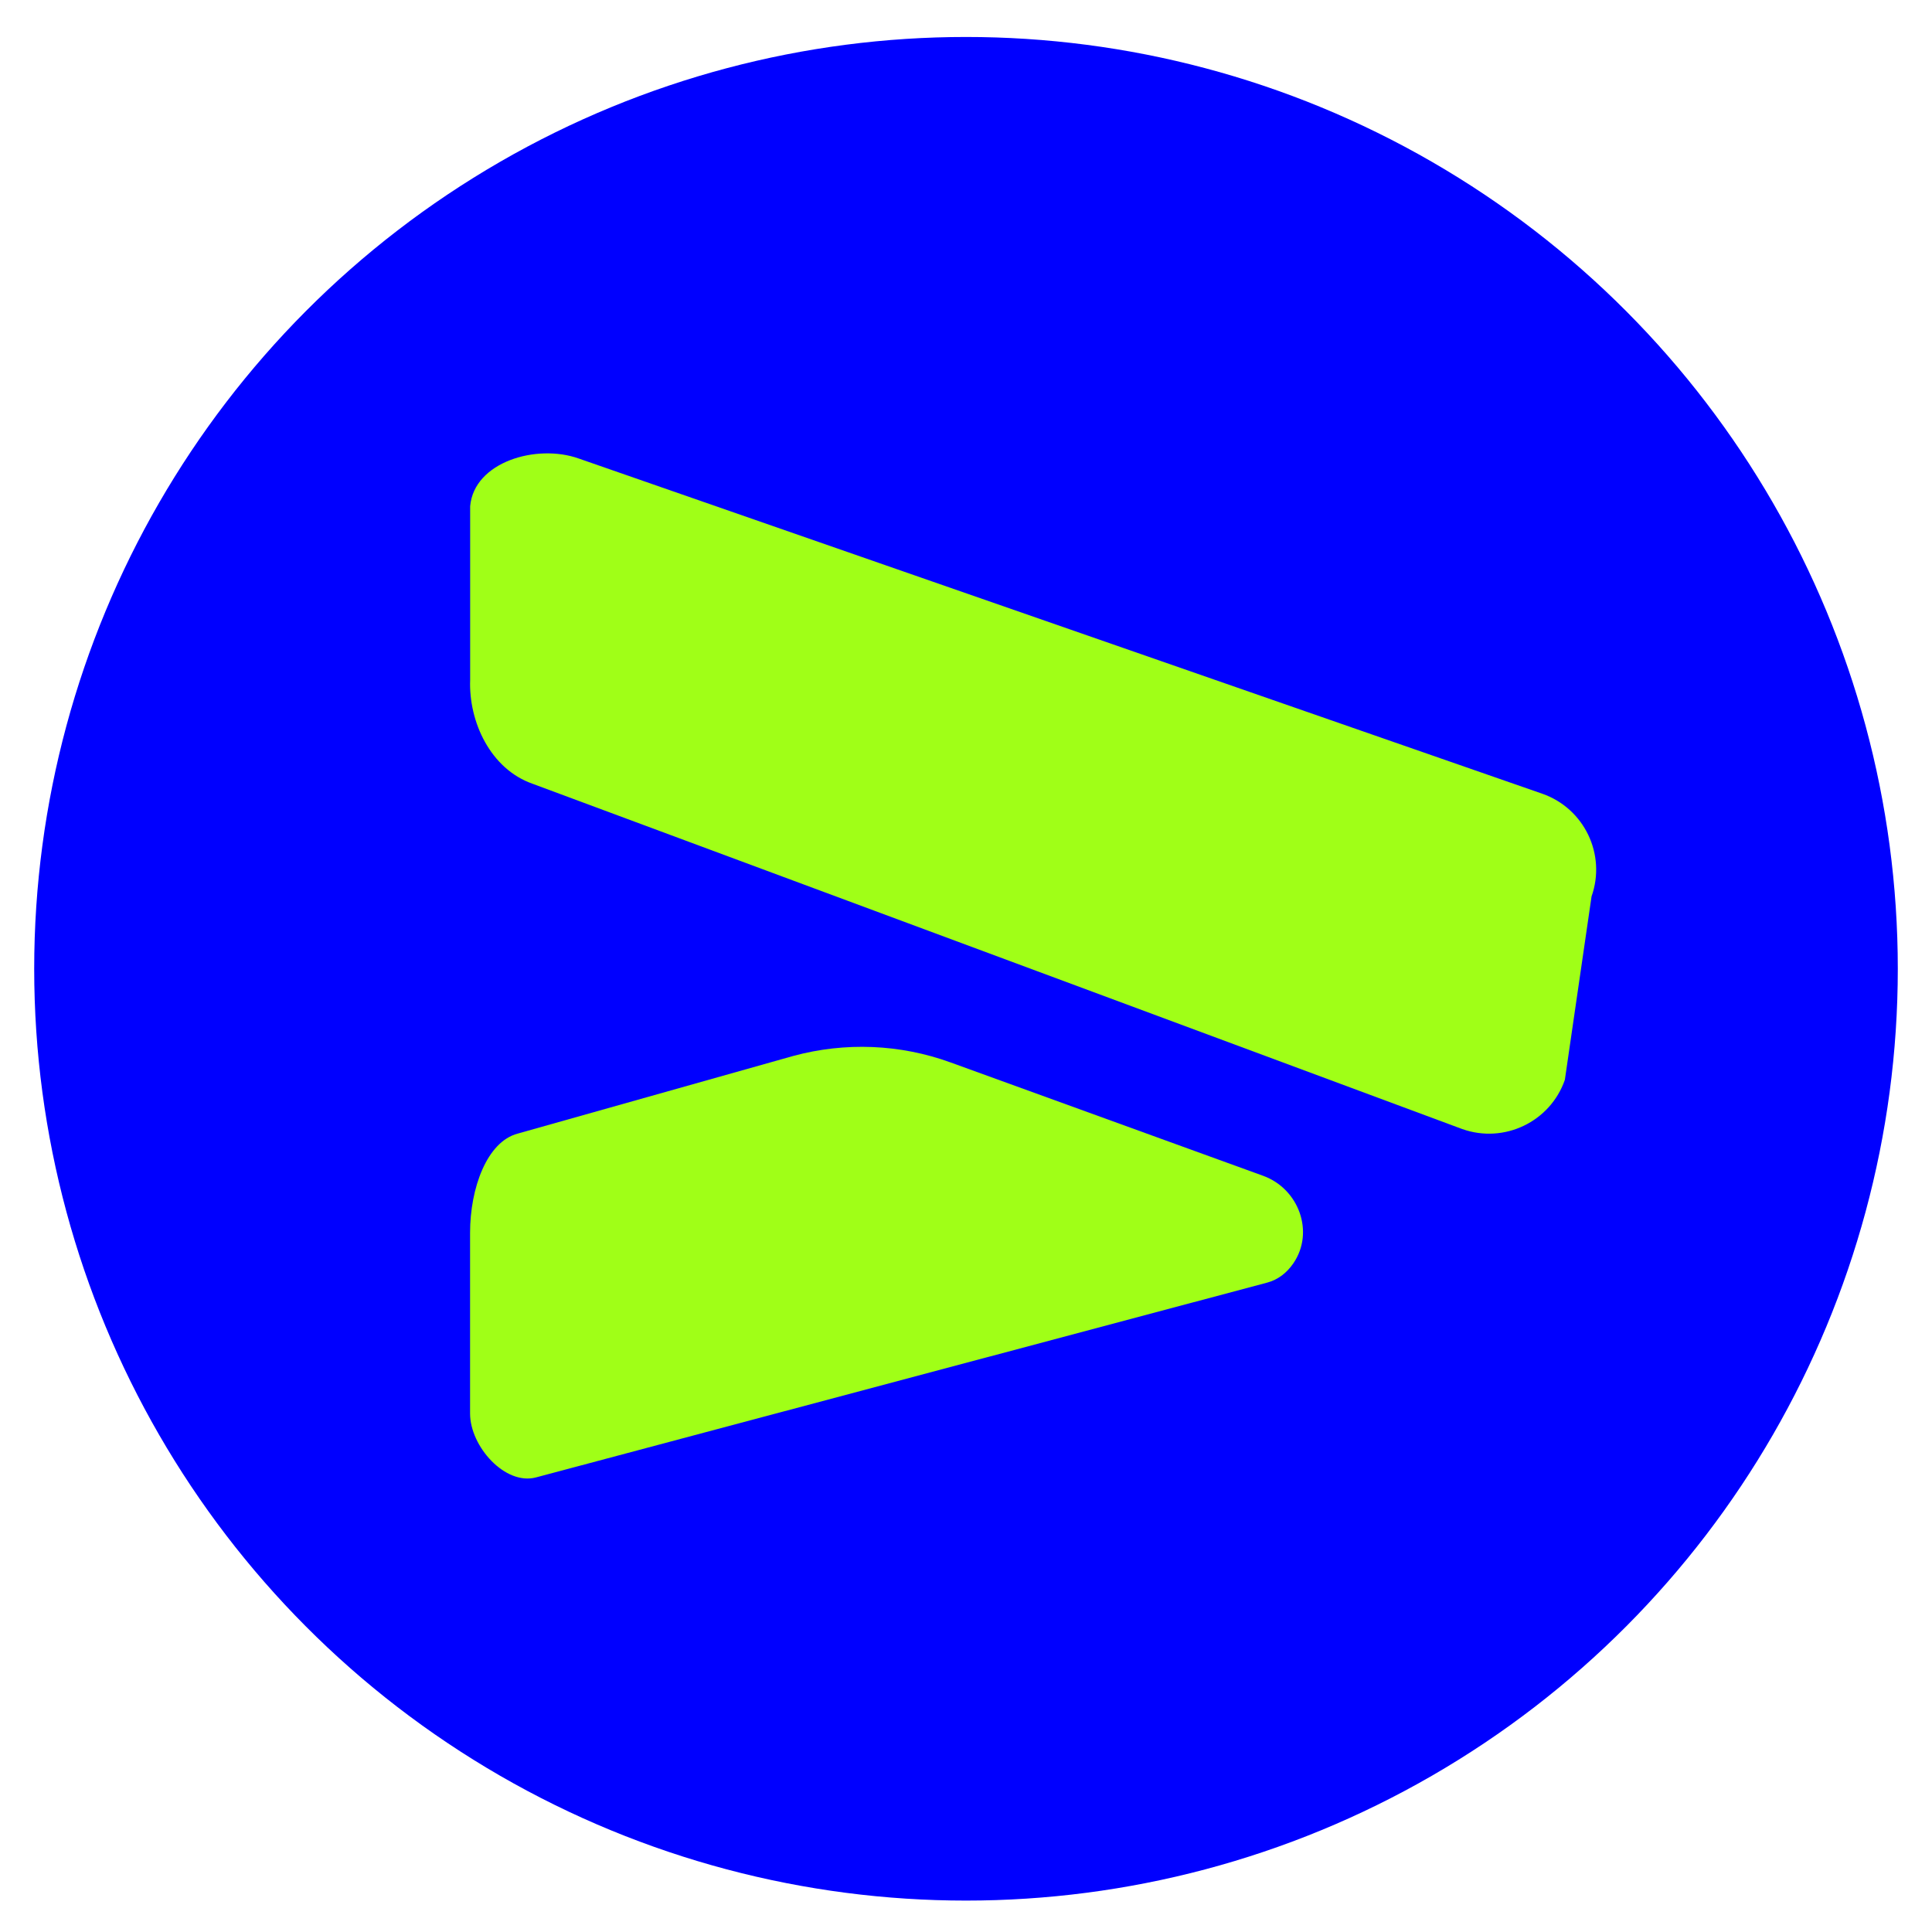
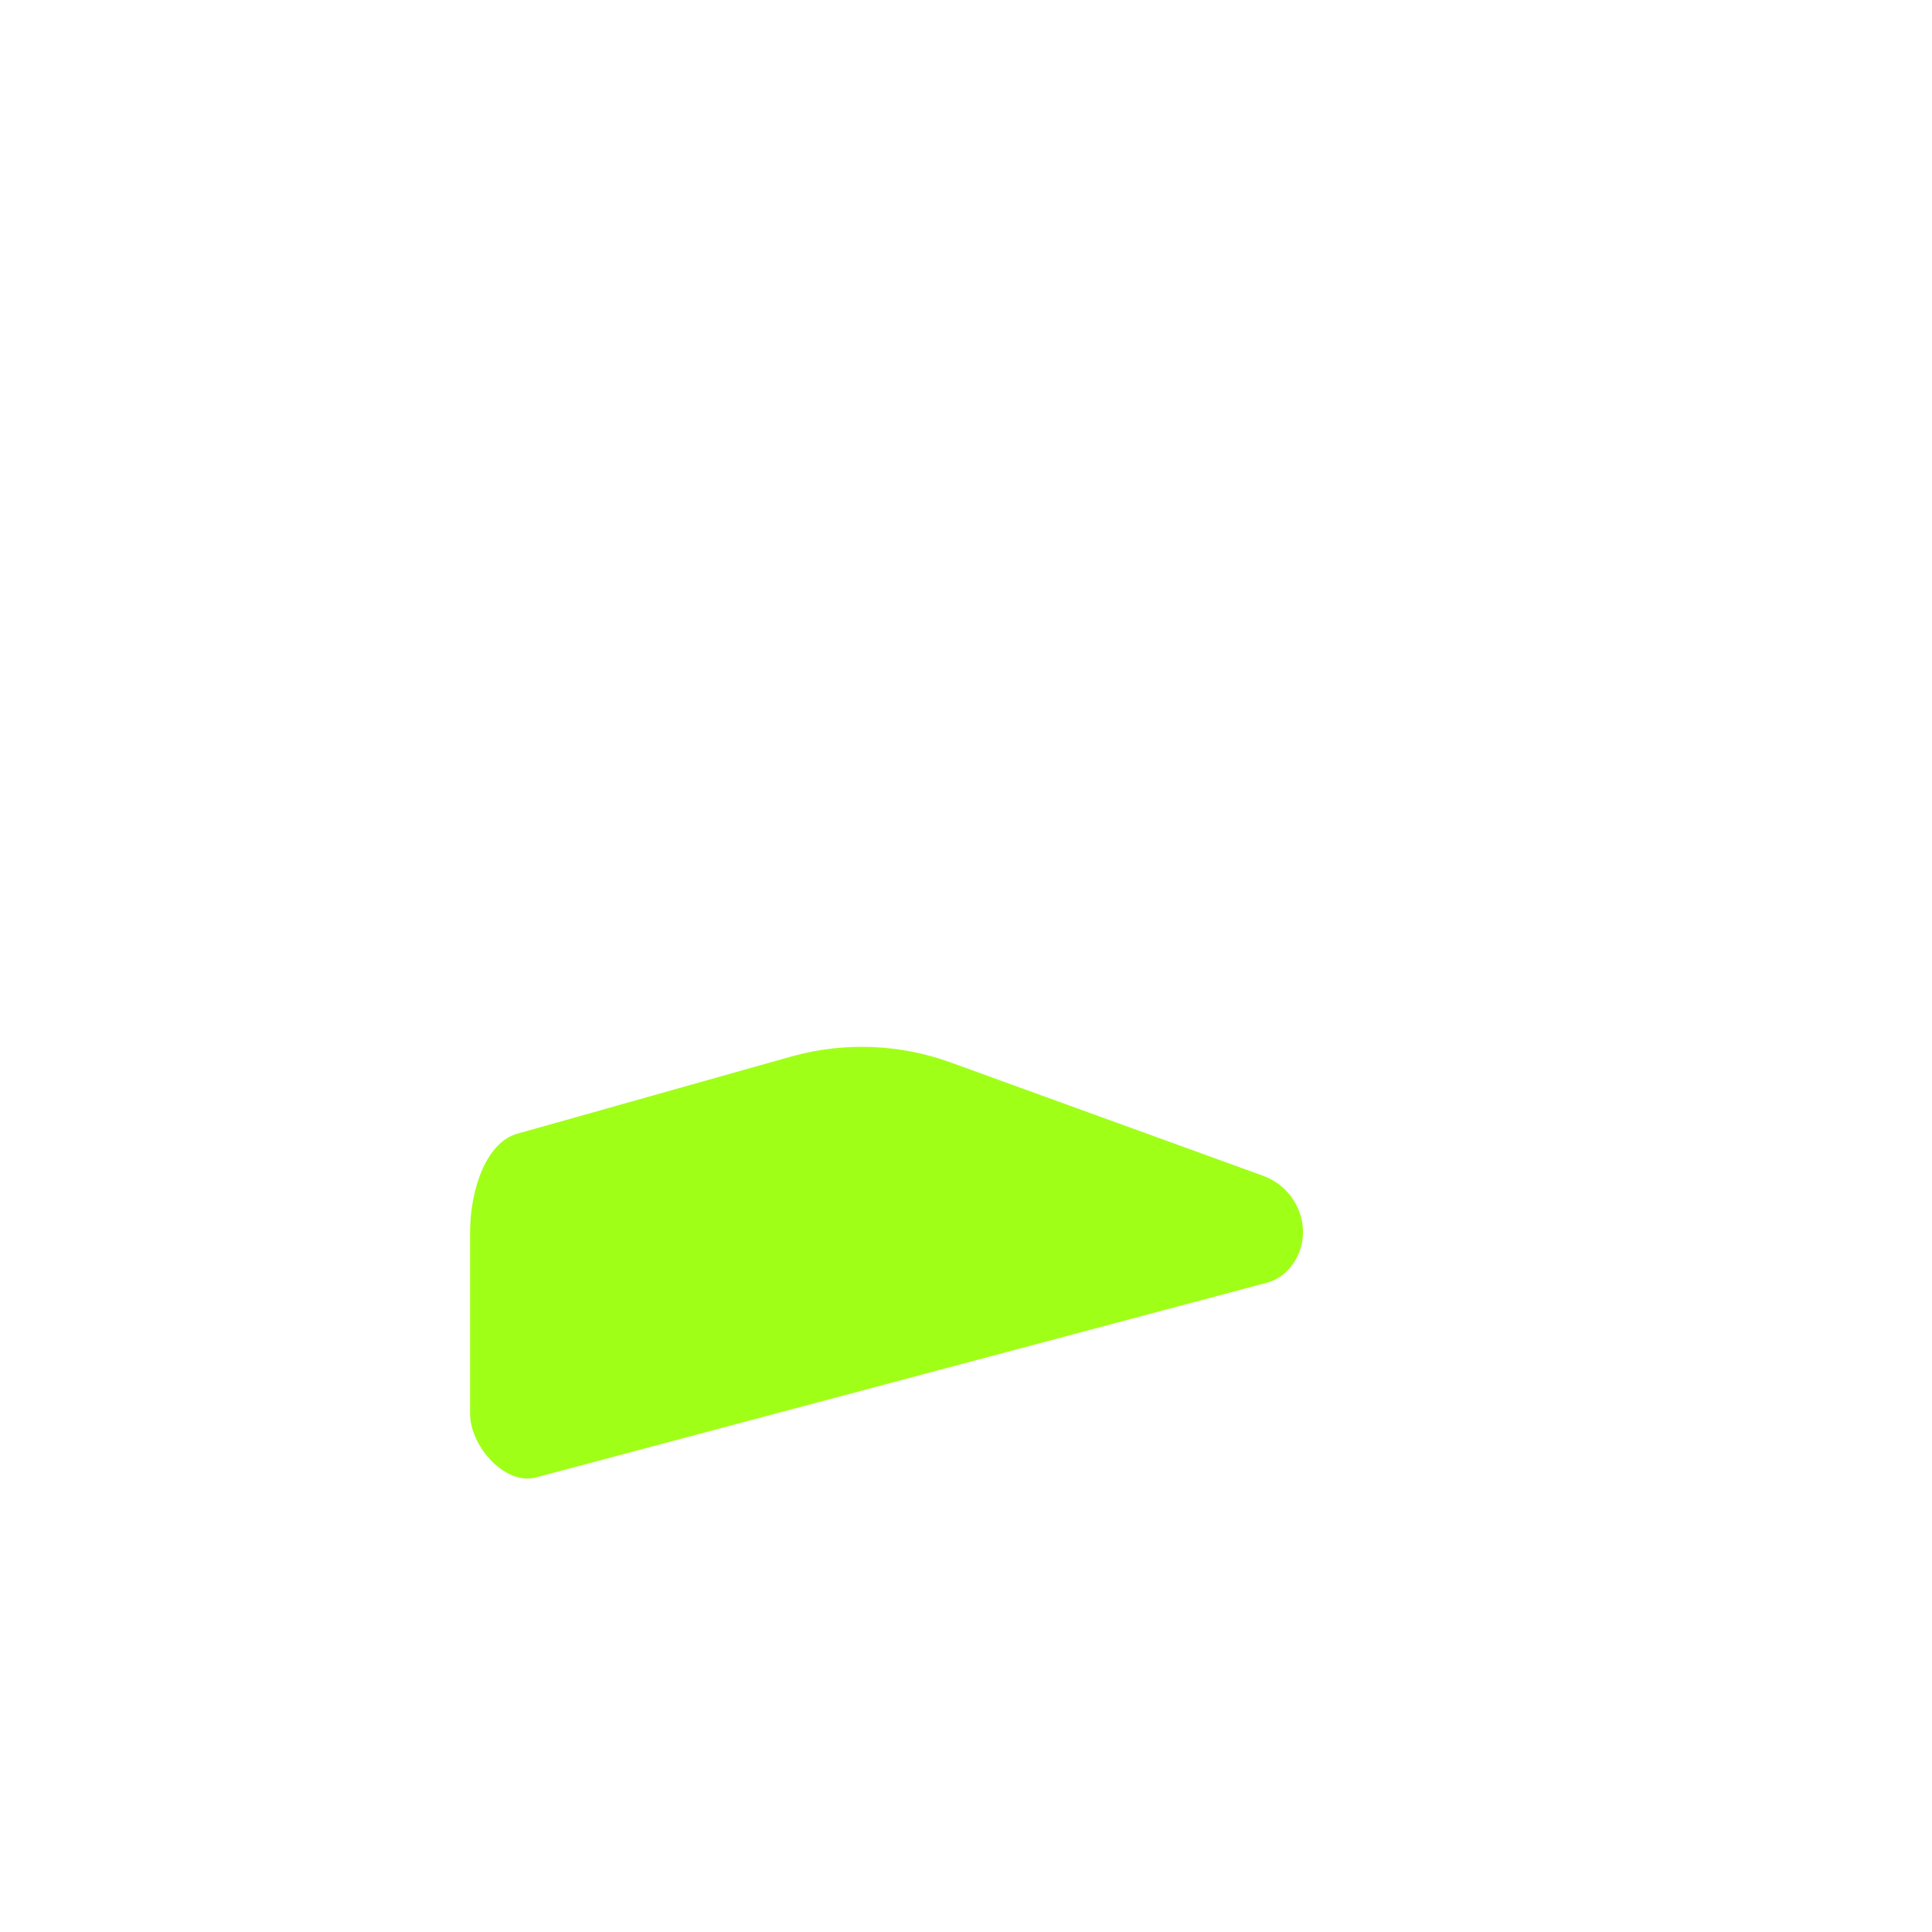
<svg xmlns="http://www.w3.org/2000/svg" version="1.1" id="Layer_1" x="0px" y="0px" viewBox="0 0 229.38 229.38" style="enable-background:new 0 0 229.38 229.38;" xml:space="preserve">
  <style type="text/css">
	.st0{fill:#0000FF;}
	.st1{fill:#A0FF17;}
</style>
-   <circle class="st0" cx="114.69" cy="115.02" r="110.63" />
  <g>
-     <path class="st1" d="M173.61,134.05l-110.39-41c-4.98-1.75-7.59-7.35-7.4-12.34V60.1c0.47-5.27,7.89-7.43,12.87-5.67l114.43,39.81   v0c4.98,1.75,7.6,7.21,5.84,12.19l-3.17,21.78C184.05,133.19,178.59,135.81,173.61,134.05z" />
    <path class="st1" d="M149.97,139.6c4.22,1.53,6.12,6.66,3.6,10.37c-0.78,1.15-1.84,1.97-3.12,2.31l-86.82,23.13   c-3.66,0.97-7.82-3.68-7.82-7.59v-21.45c0-5.31,2-10.81,5.65-11.78l32.72-9.22c6.16-1.67,12.68-1.41,18.68,0.77L149.97,139.6z" />
  </g>
</svg>